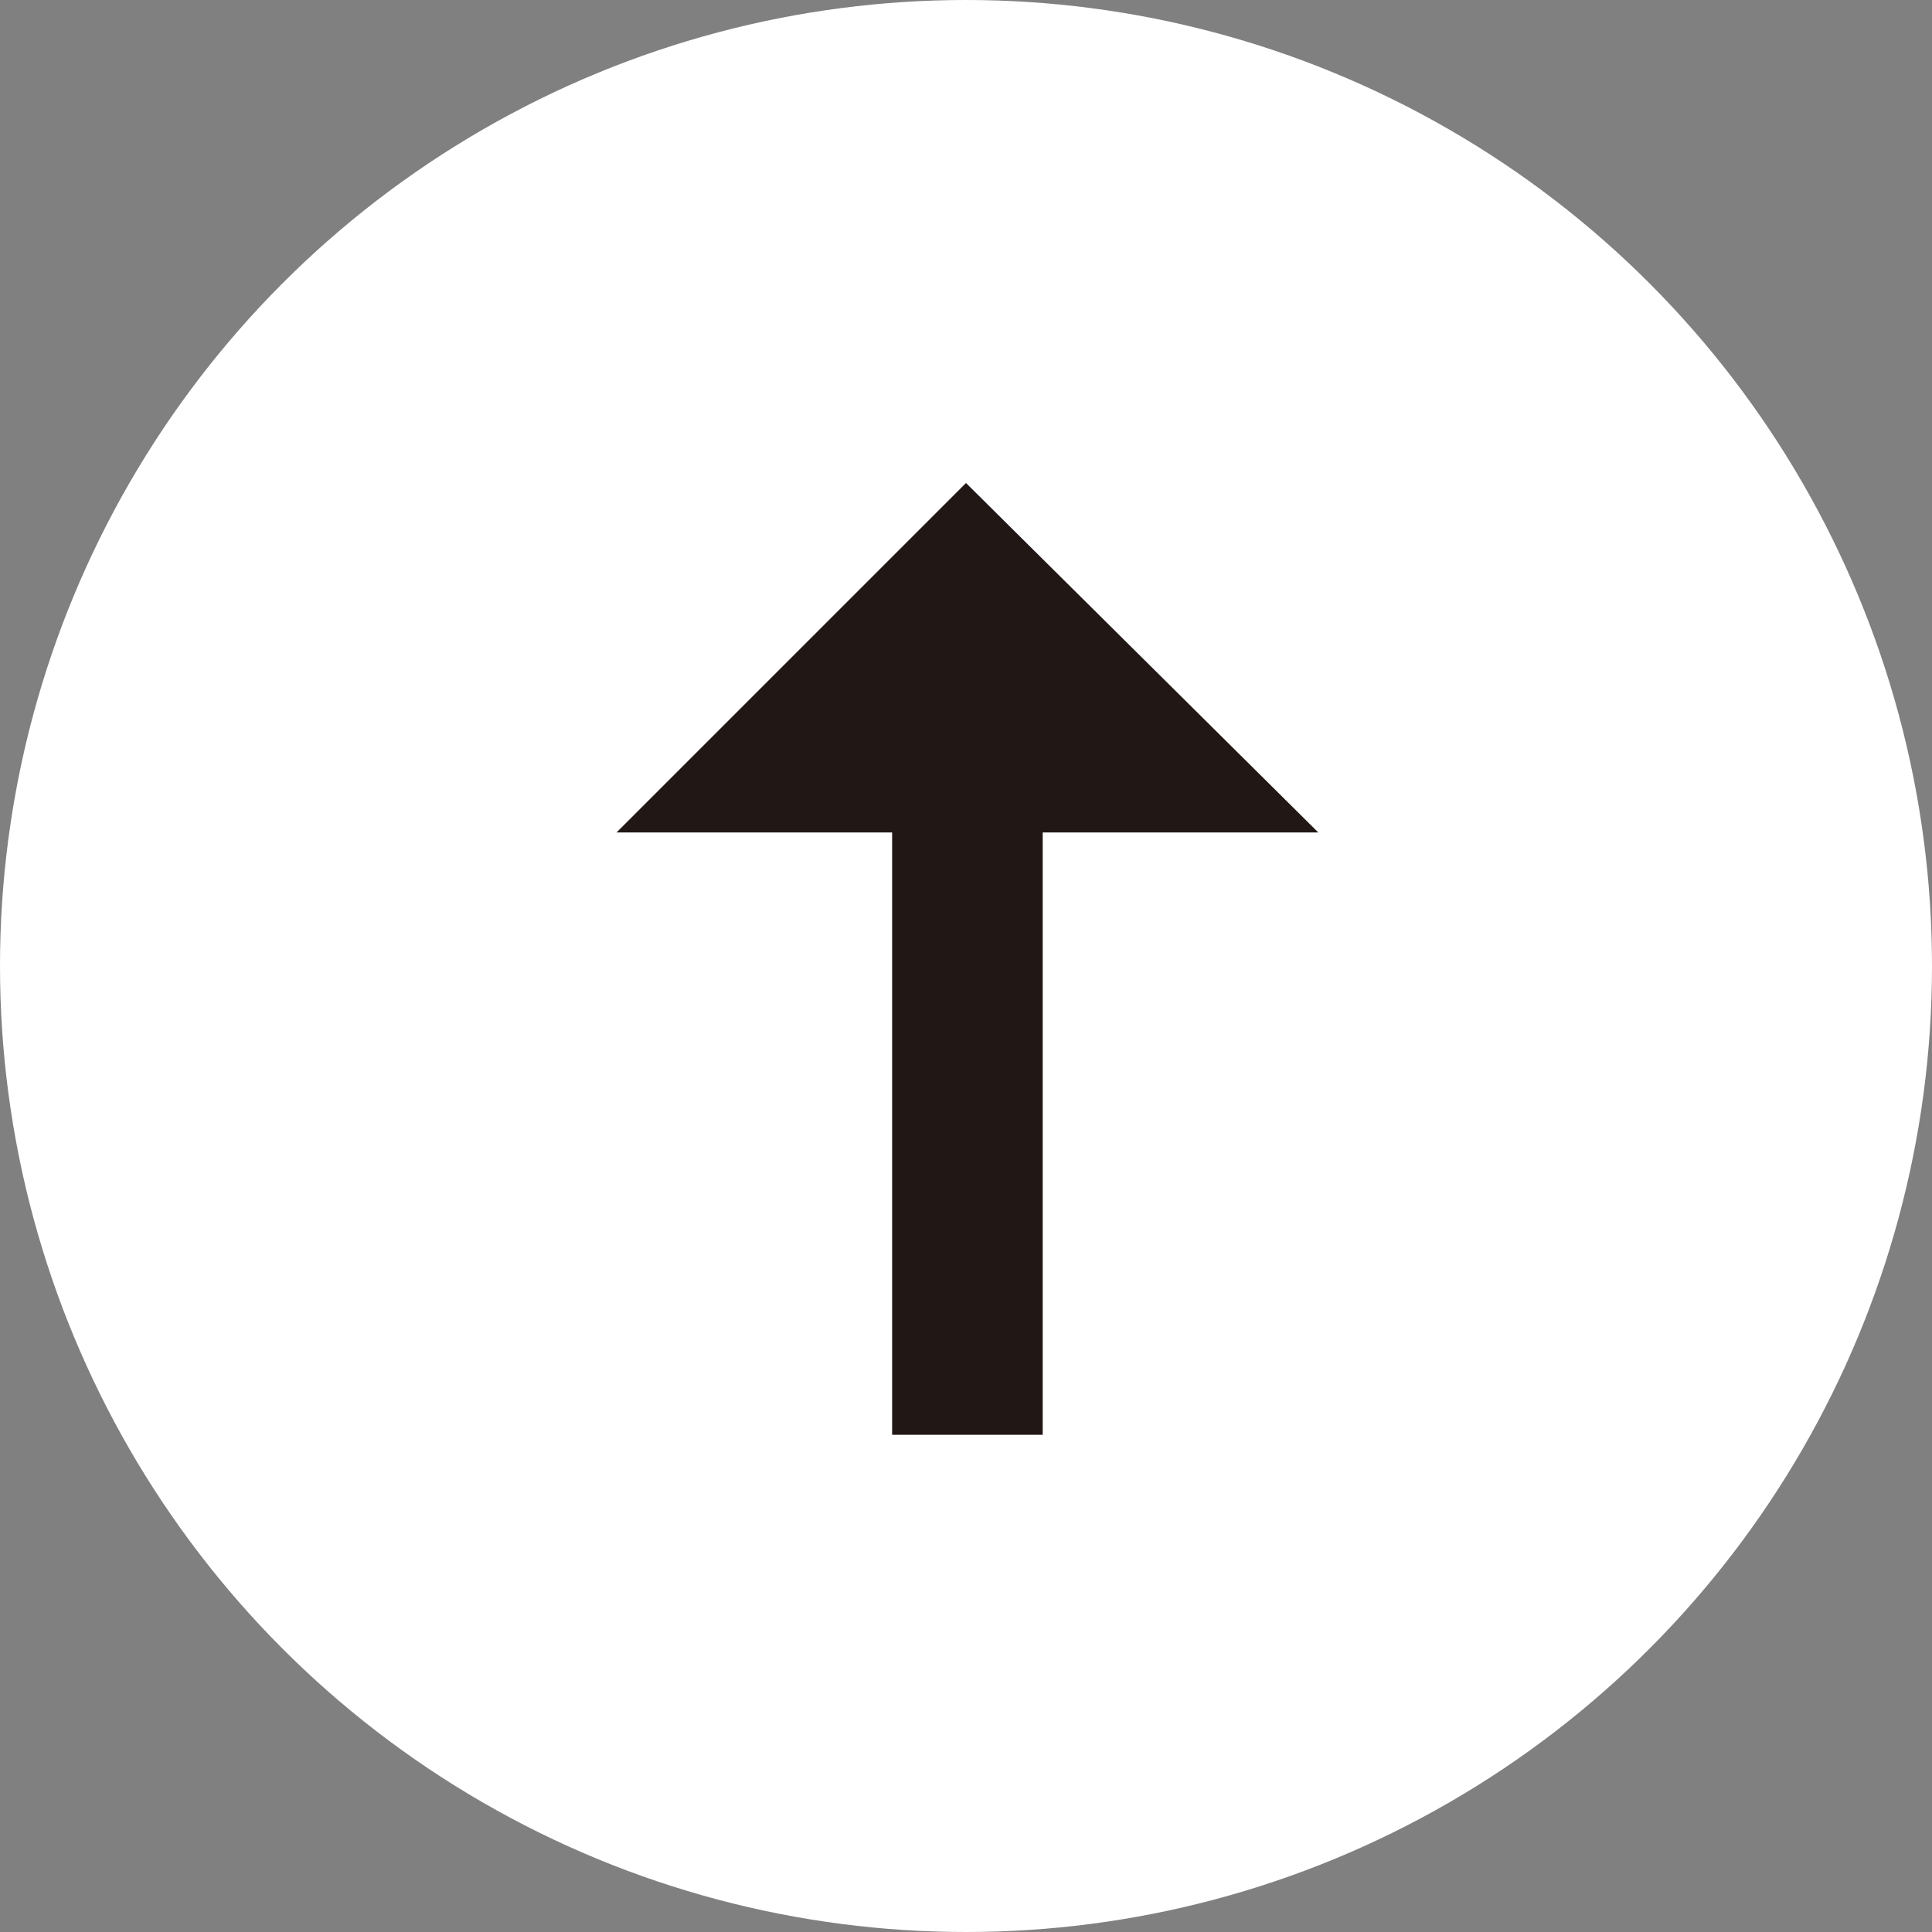
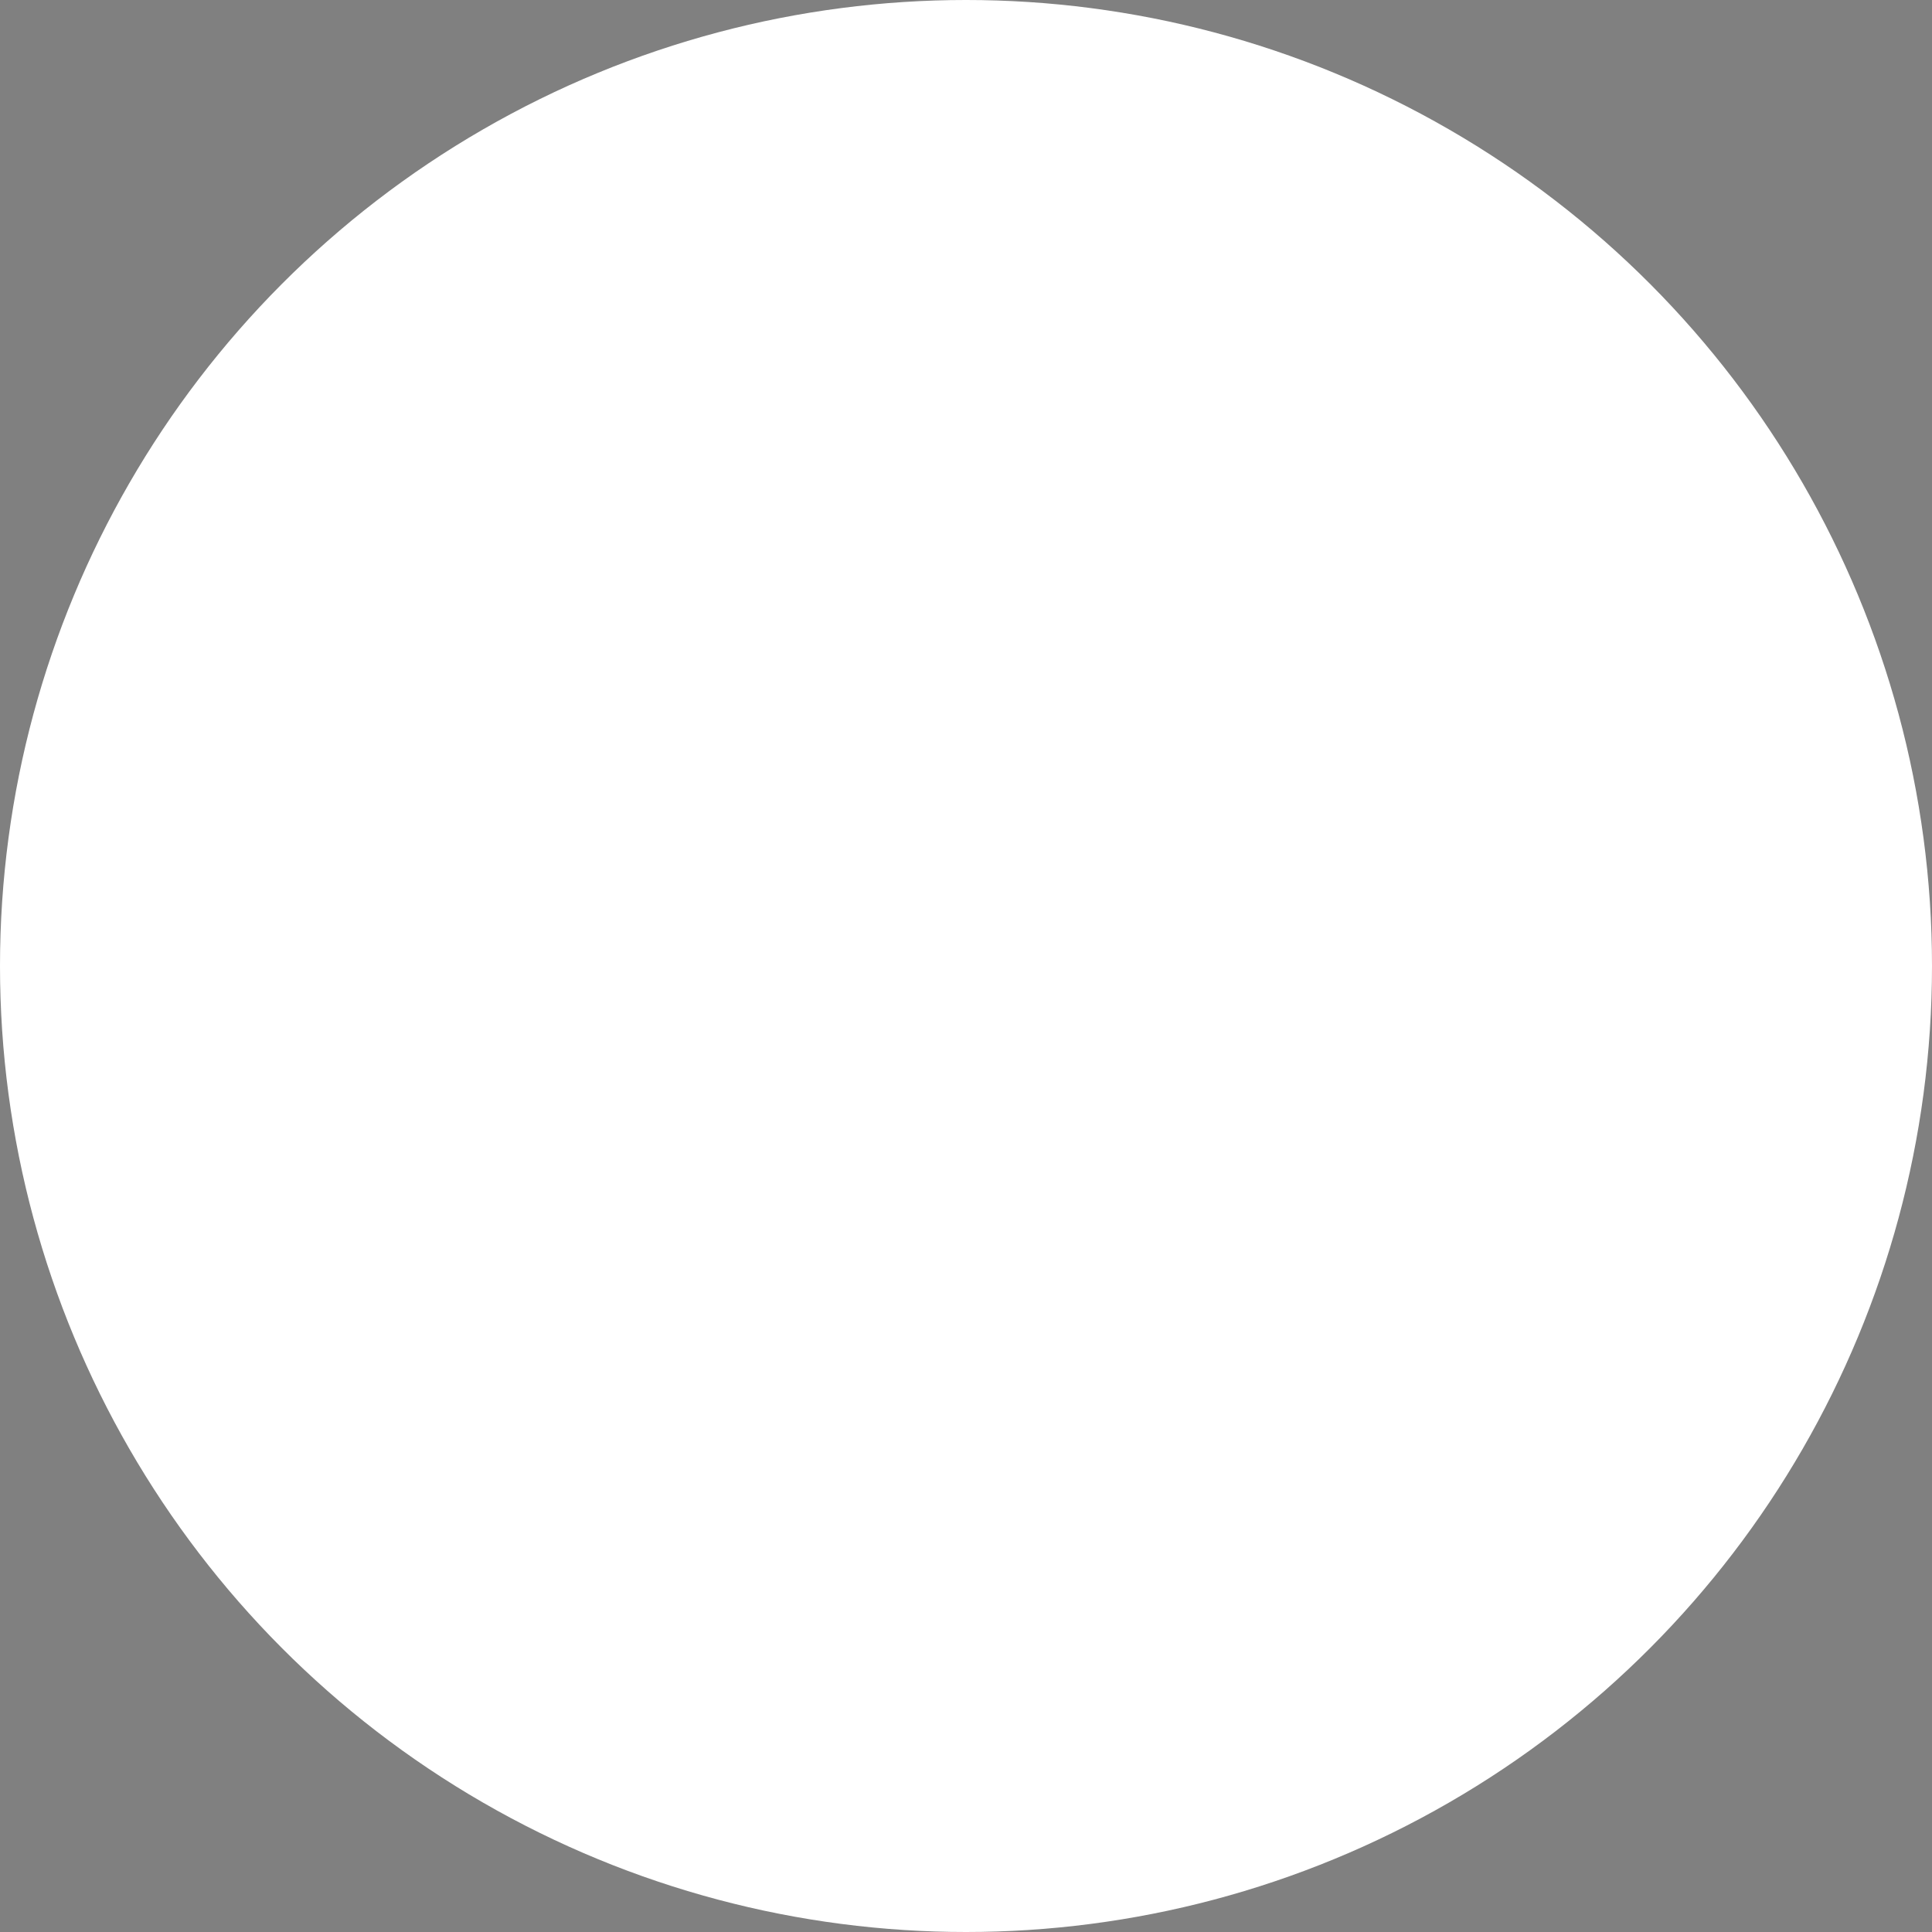
<svg xmlns="http://www.w3.org/2000/svg" id="_レイヤー_2" version="1.1" viewBox="0 0 68 68">
  <rect x="0" y="0" width="68" height="68" fill="#808080" stroke="none" />
  <defs>
    <style>
      .st0 {
        fill: #211816;
      }

      .st1 {
        fill: #fff;
      }
    </style>
  </defs>
  <circle class="st1" cx="34" cy="34" r="34" />
-   <polygon class="st0" points="46.4 29.3 34 17 21.7 29.3 31.4 29.3 31.4 50.5 36.7 50.5 36.7 29.3 46.4 29.3" />
</svg>